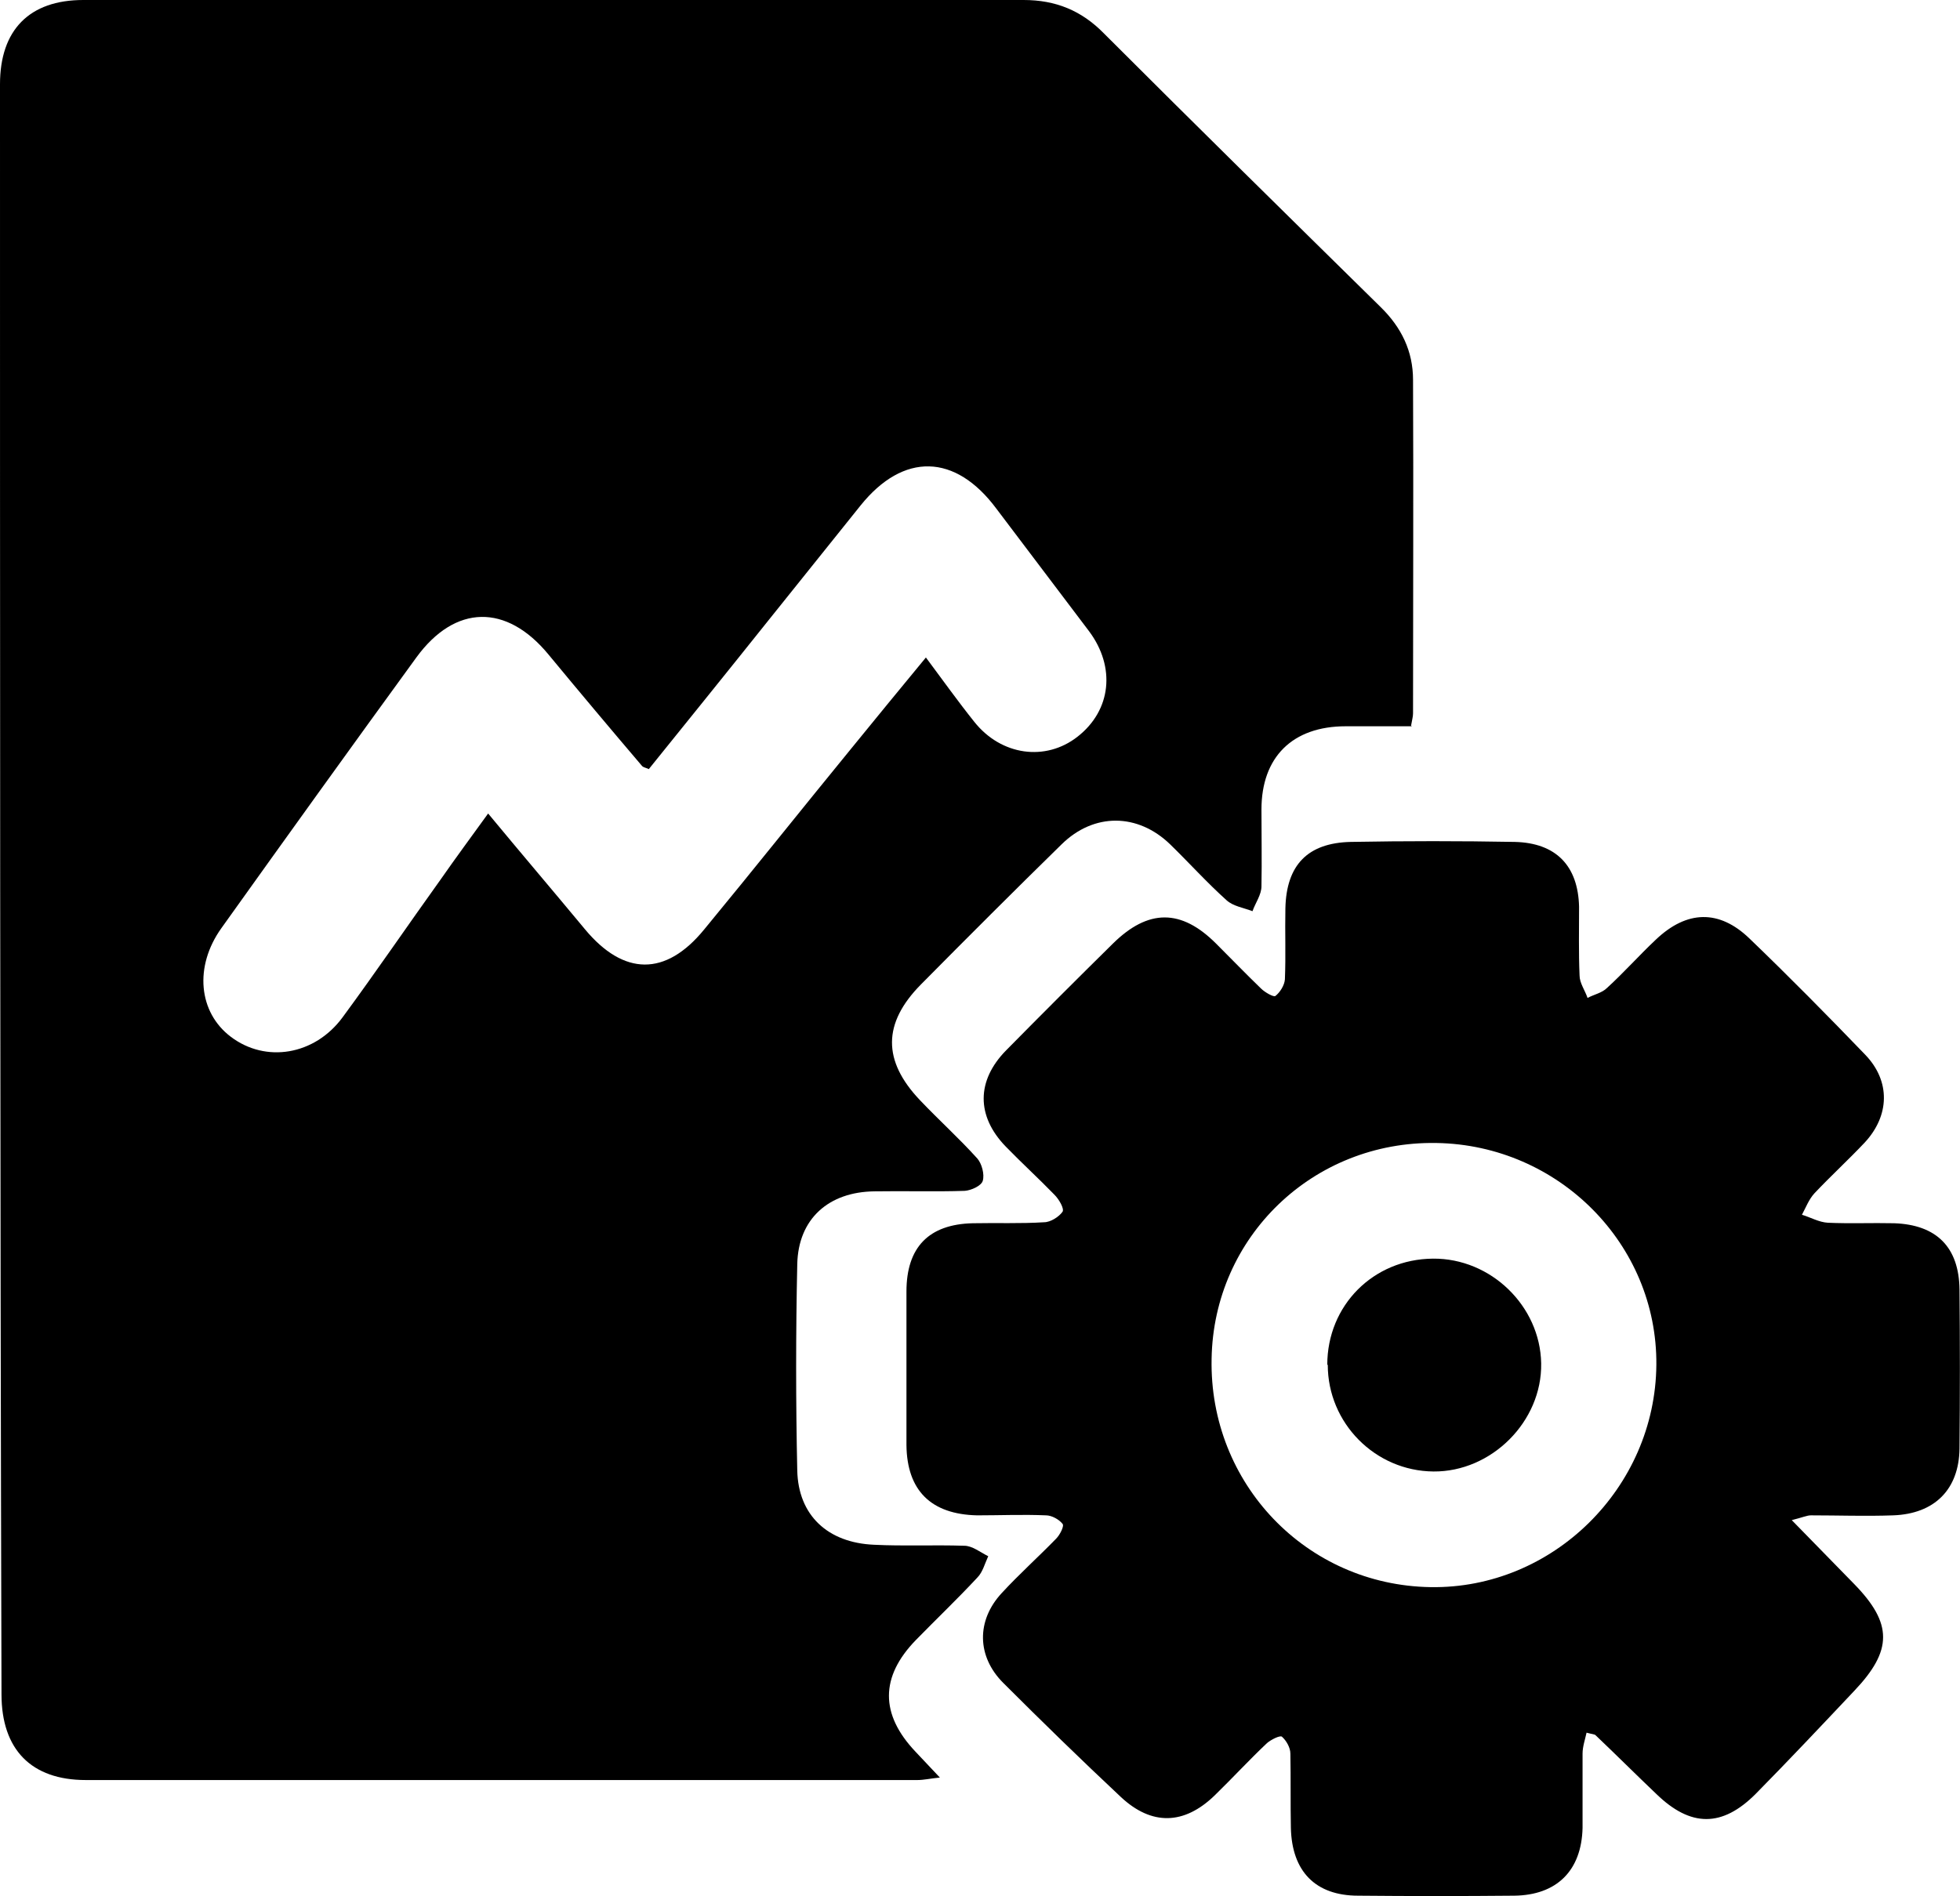
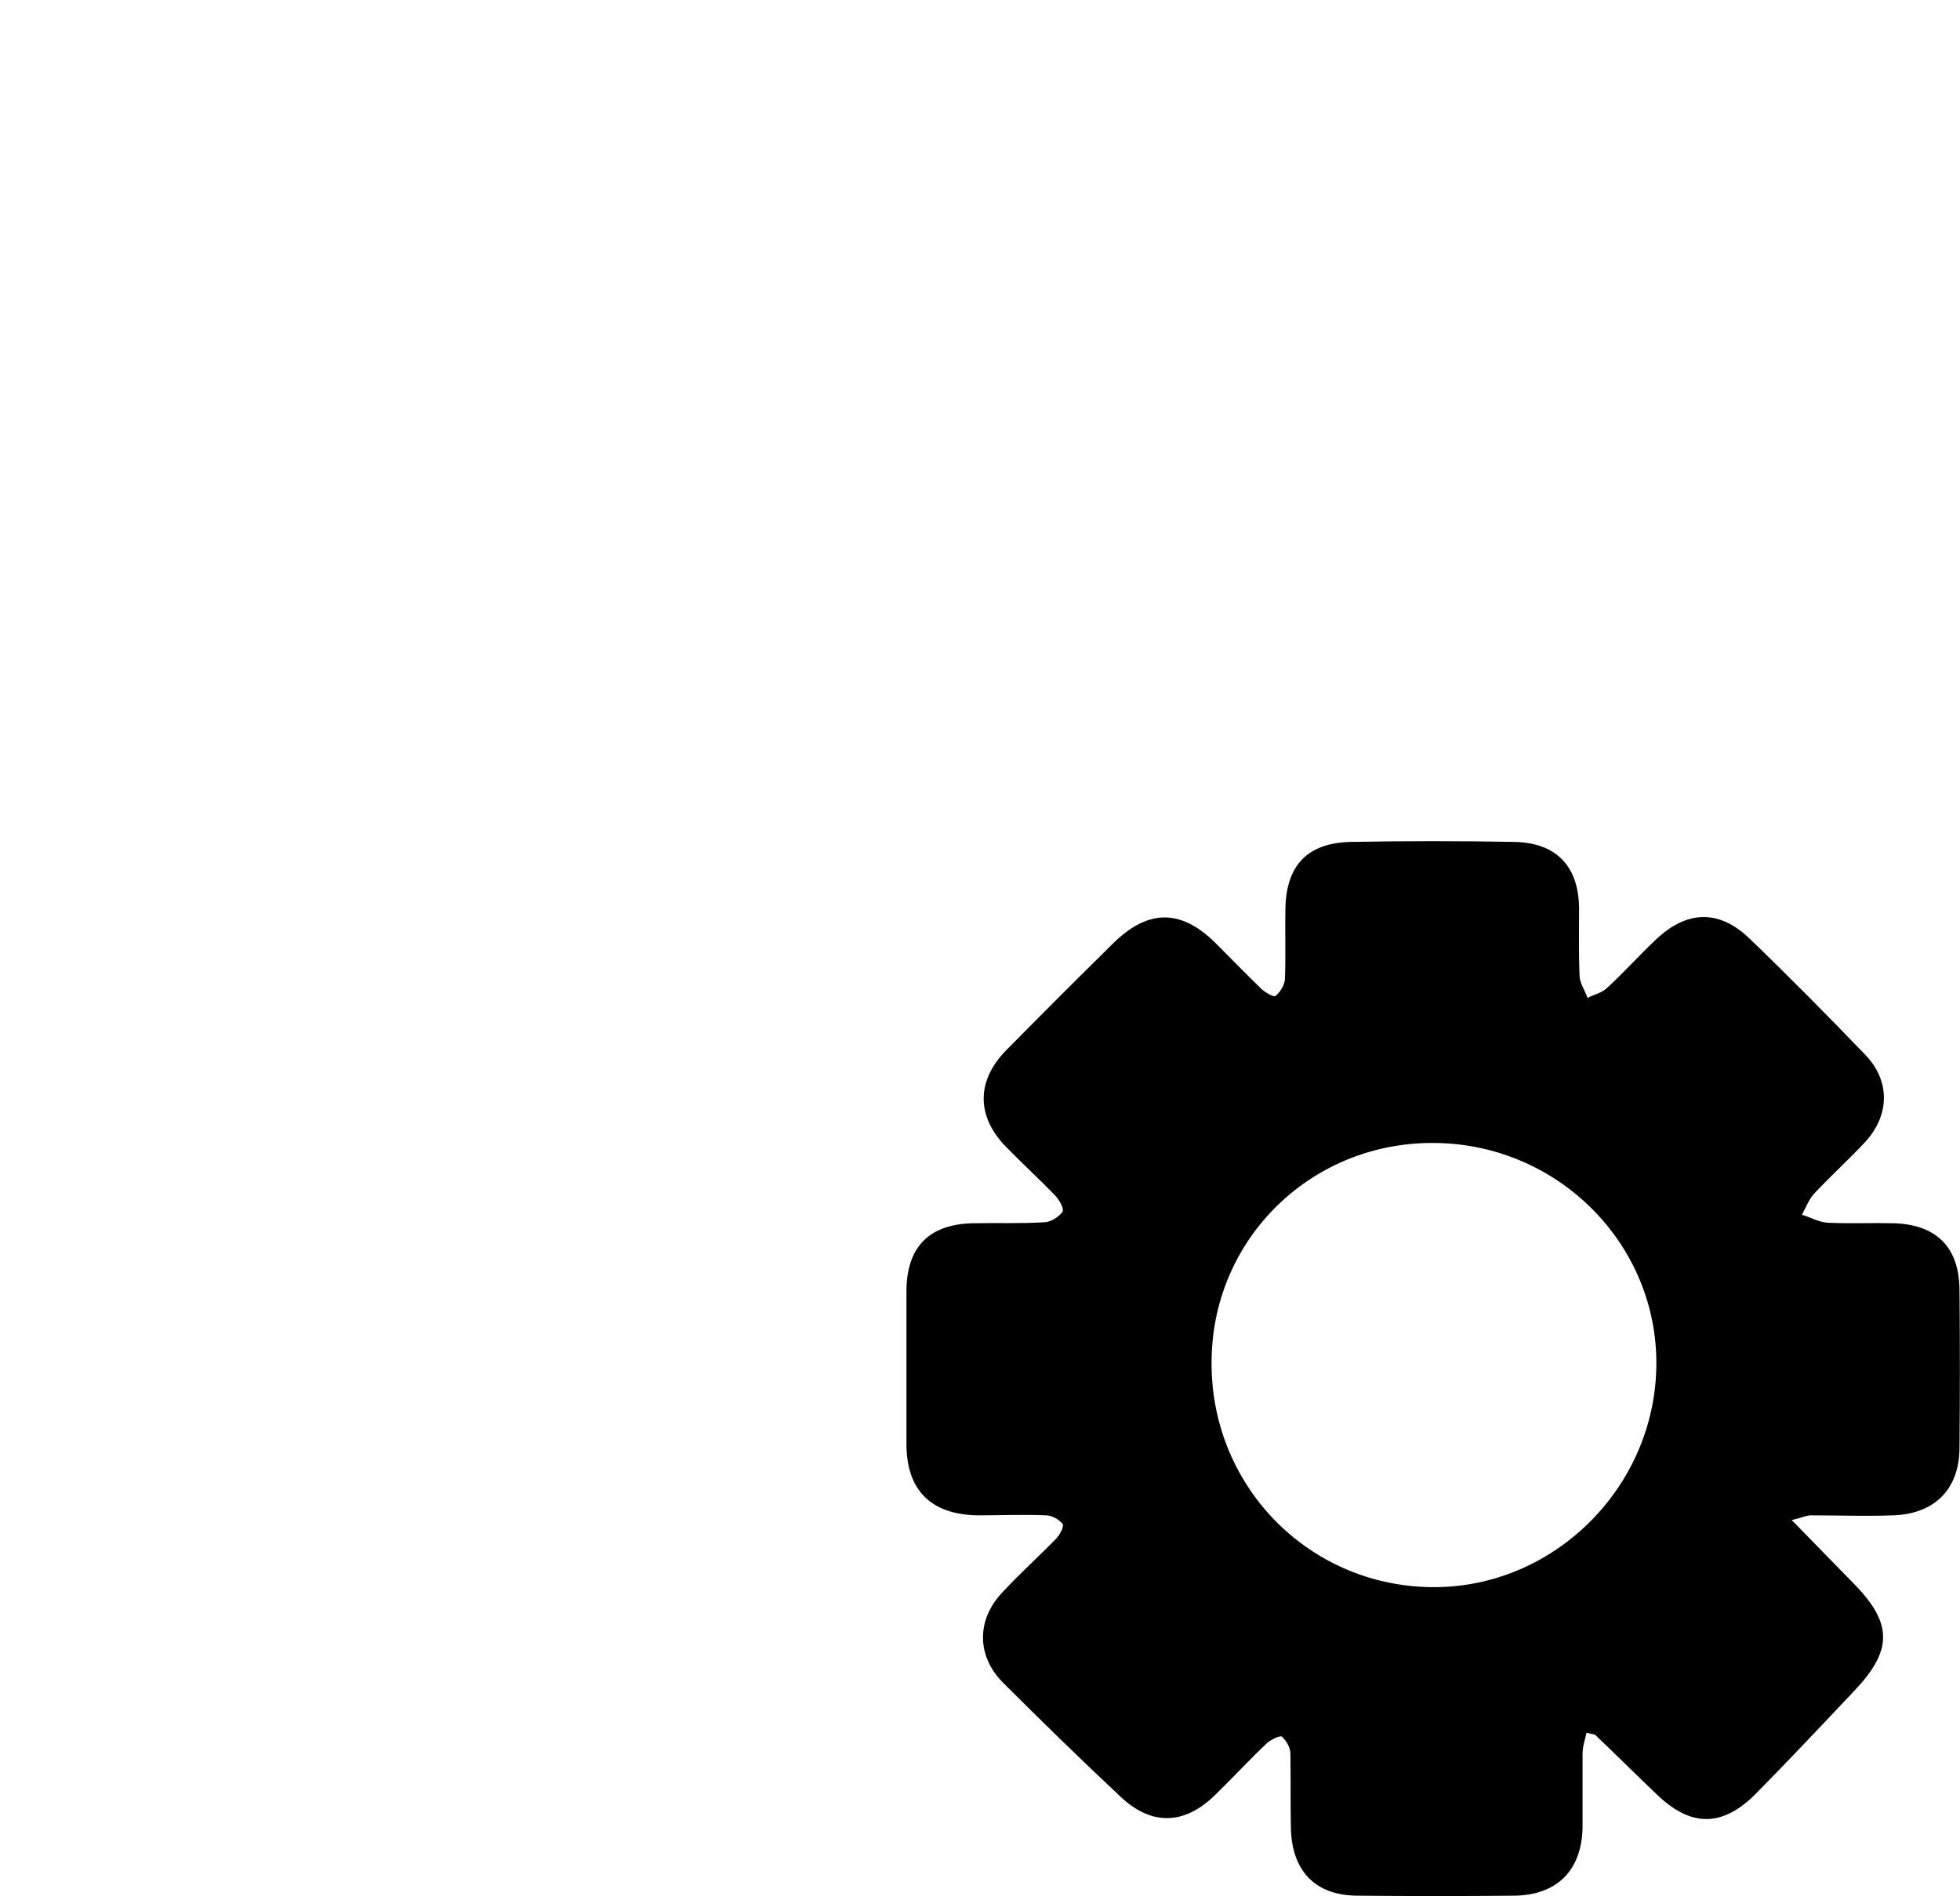
<svg xmlns="http://www.w3.org/2000/svg" id="Layer_2" data-name="Layer 2" viewBox="0 0 39.31 38.04">
  <defs>
    <style>      .cls-1 {        stroke-width: 0px;      }    </style>
  </defs>
  <g id="Layer_1-2" data-name="Layer 1">
    <g>
-       <path class="cls-1" d="m28.32,14.57c-.45,0-.89,0-1.33,0-1.07,0-1.69.62-1.69,1.67,0,.51.01,1.03,0,1.54,0,.17-.12.33-.18.5-.18-.07-.39-.1-.52-.22-.39-.35-.75-.75-1.13-1.12-.65-.63-1.53-.64-2.18,0-.95.93-1.89,1.87-2.82,2.81-.77.78-.77,1.53-.02,2.32.38.4.79.77,1.15,1.17.09.1.15.32.11.45-.03.1-.23.19-.36.2-.6.02-1.2,0-1.81.01-.92.01-1.53.55-1.55,1.46-.03,1.38-.03,2.76,0,4.14.02.9.61,1.45,1.54,1.49.6.03,1.2,0,1.81.02.16,0,.32.13.48.21-.07.15-.11.32-.22.43-.4.43-.82.83-1.23,1.25-.72.74-.72,1.49-.01,2.24.14.15.29.31.49.52-.2.02-.32.05-.45.05-5.56,0-11.12,0-16.68,0-1.09,0-1.69-.61-1.69-1.72C0,23.22,0,12.45,0,1.69,0,.6.59,0,1.67,0,7.96,0,14.25,0,20.53,0c.64,0,1.16.21,1.61.67,1.84,1.84,3.7,3.67,5.55,5.49.42.41.65.89.65,1.46.01,2.23,0,4.46,0,6.69,0,.07-.02.13-.04.25Zm-15.3.86c-.08-.03-.12-.04-.14-.06-.63-.74-1.26-1.49-1.88-2.24-.84-1.02-1.87-1.01-2.65.06-1.31,1.8-2.61,3.61-3.91,5.43-.55.77-.46,1.69.19,2.18.7.53,1.68.37,2.24-.39.67-.91,1.31-1.85,1.97-2.77.3-.43.61-.85.95-1.32.67.81,1.31,1.56,1.94,2.32.78.94,1.62.95,2.39.01.99-1.2,1.96-2.42,2.95-3.63.49-.6.97-1.19,1.5-1.83.35.47.65.89.97,1.29.54.68,1.43.8,2.07.3.68-.53.77-1.4.23-2.12-.62-.82-1.24-1.64-1.86-2.46-.82-1.1-1.86-1.13-2.72-.06-.62.77-1.24,1.55-1.86,2.32-.79.99-1.59,1.98-2.38,2.96Z" />
      <path class="cls-1" d="m35.93,30.49c.48.49.87.89,1.26,1.29.77.79.77,1.33,0,2.14-.66.7-1.31,1.39-1.98,2.07-.67.67-1.3.67-1.99,0-.41-.39-.81-.79-1.22-1.18-.02-.02-.07-.02-.18-.05-.03.14-.08.28-.08.42,0,.5,0,.99,0,1.49-.02.86-.52,1.35-1.37,1.36-1.04.01-2.09.01-3.13,0-.86,0-1.33-.49-1.35-1.36-.01-.5,0-.99-.01-1.49,0-.12-.08-.26-.17-.34-.04-.03-.22.06-.3.13-.36.34-.7.71-1.05,1.05-.61.59-1.26.61-1.88.03-.8-.75-1.59-1.52-2.36-2.29-.53-.53-.54-1.25-.03-1.8.35-.38.73-.72,1.09-1.09.08-.08.17-.26.13-.3-.07-.09-.22-.17-.33-.17-.46-.02-.92,0-1.38,0-.93-.02-1.41-.5-1.42-1.41,0-1.03,0-2.05,0-3.08,0-.89.45-1.35,1.33-1.37.48-.01.96.01,1.43-.02.13,0,.3-.11.37-.21.04-.06-.07-.25-.16-.34-.32-.33-.66-.64-.98-.97-.59-.61-.59-1.32.01-1.93.71-.72,1.42-1.43,2.14-2.14.71-.7,1.37-.7,2.07,0,.3.3.6.61.9.9.08.08.26.18.29.15.09-.07.18-.21.19-.33.02-.48,0-.96.01-1.43.02-.87.45-1.31,1.31-1.33,1.1-.02,2.2-.02,3.29,0,.83.02,1.27.48,1.29,1.3,0,.46-.01.92.01,1.38,0,.15.11.3.16.45.13-.07.29-.1.39-.2.34-.31.65-.66.98-.97.62-.59,1.27-.61,1.88-.02.79.76,1.56,1.54,2.32,2.33.51.53.49,1.22-.01,1.76-.33.35-.68.67-1.01,1.02-.11.12-.17.28-.25.43.17.05.34.15.52.16.44.02.89,0,1.33.01.85.03,1.3.48,1.31,1.33.01,1.06.01,2.12,0,3.19-.01.82-.5,1.31-1.33,1.34-.55.02-1.1,0-1.65,0-.08,0-.16.04-.4.1Zm-7.13-7.56c-2.46-.04-4.46,1.88-4.5,4.33-.05,2.5,1.9,4.54,4.39,4.58,2.45.04,4.51-1.99,4.53-4.46.02-2.42-1.96-4.41-4.41-4.45Z" />
-       <path class="cls-1" d="m26.62,27.38c0-1.19.92-2.12,2.12-2.13,1.16-.01,2.15.95,2.17,2.1.02,1.17-1,2.18-2.16,2.17-1.17-.01-2.12-.97-2.12-2.14Z" />
    </g>
  </g>
</svg>